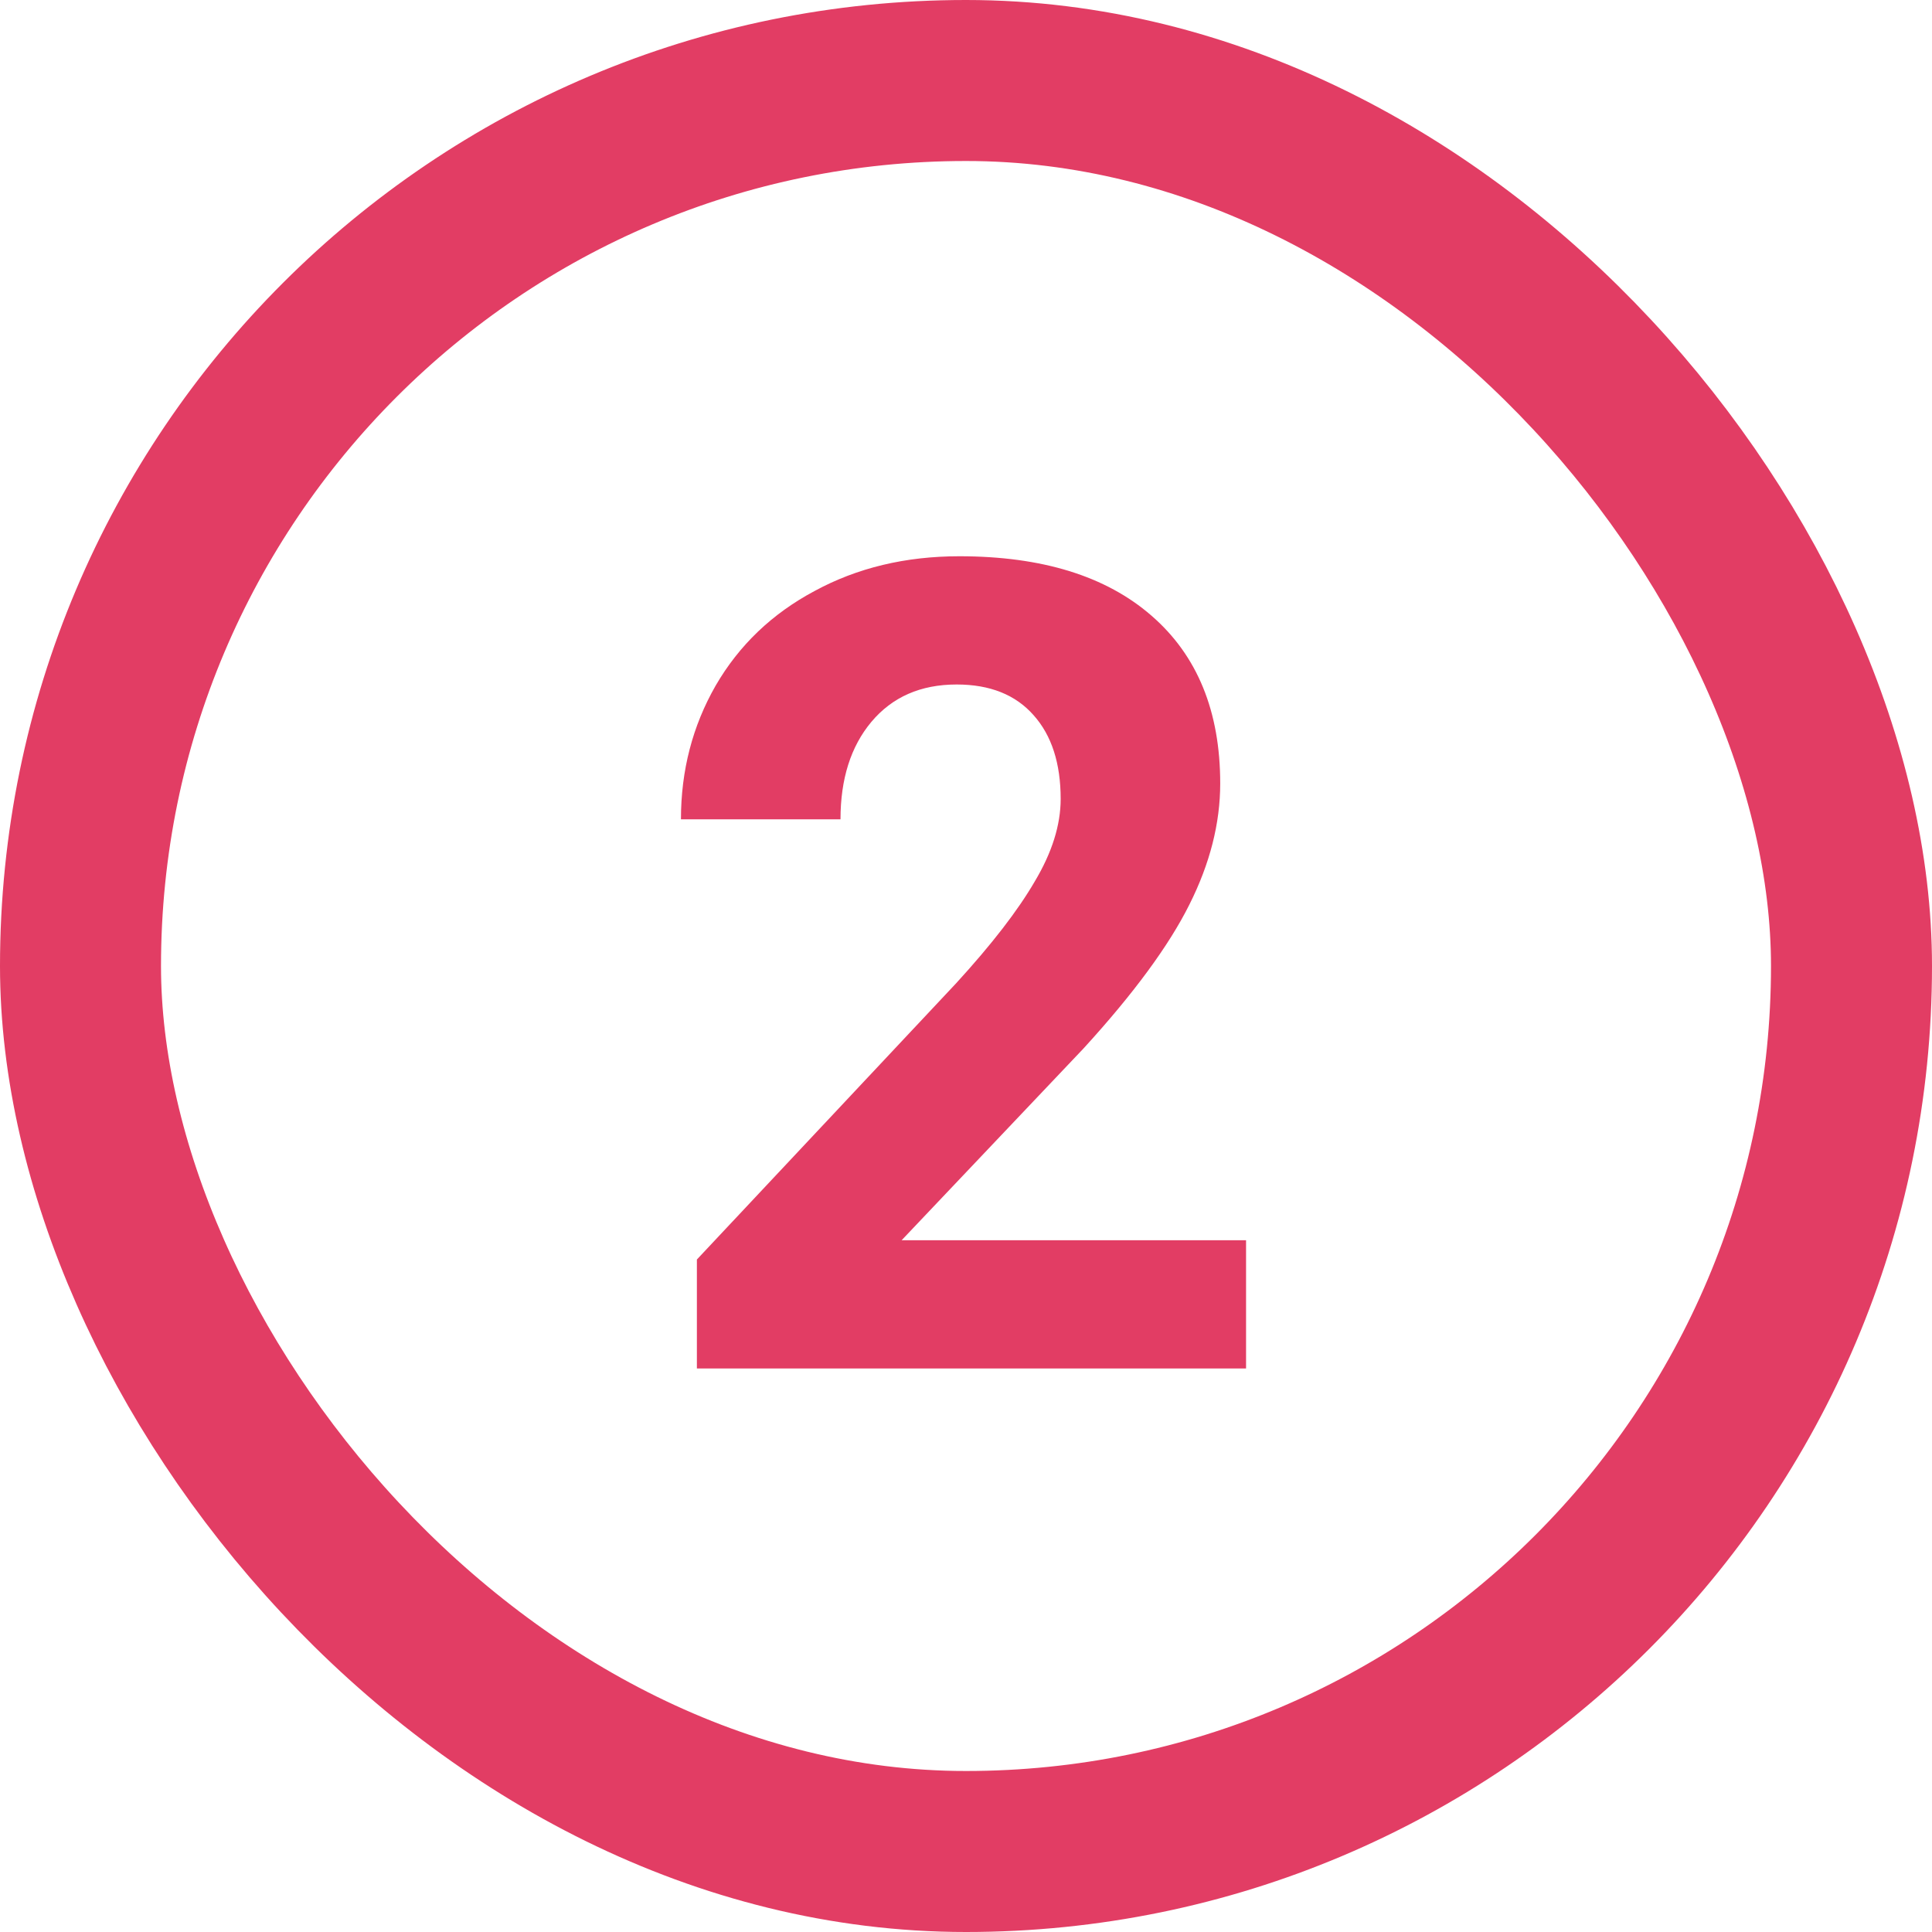
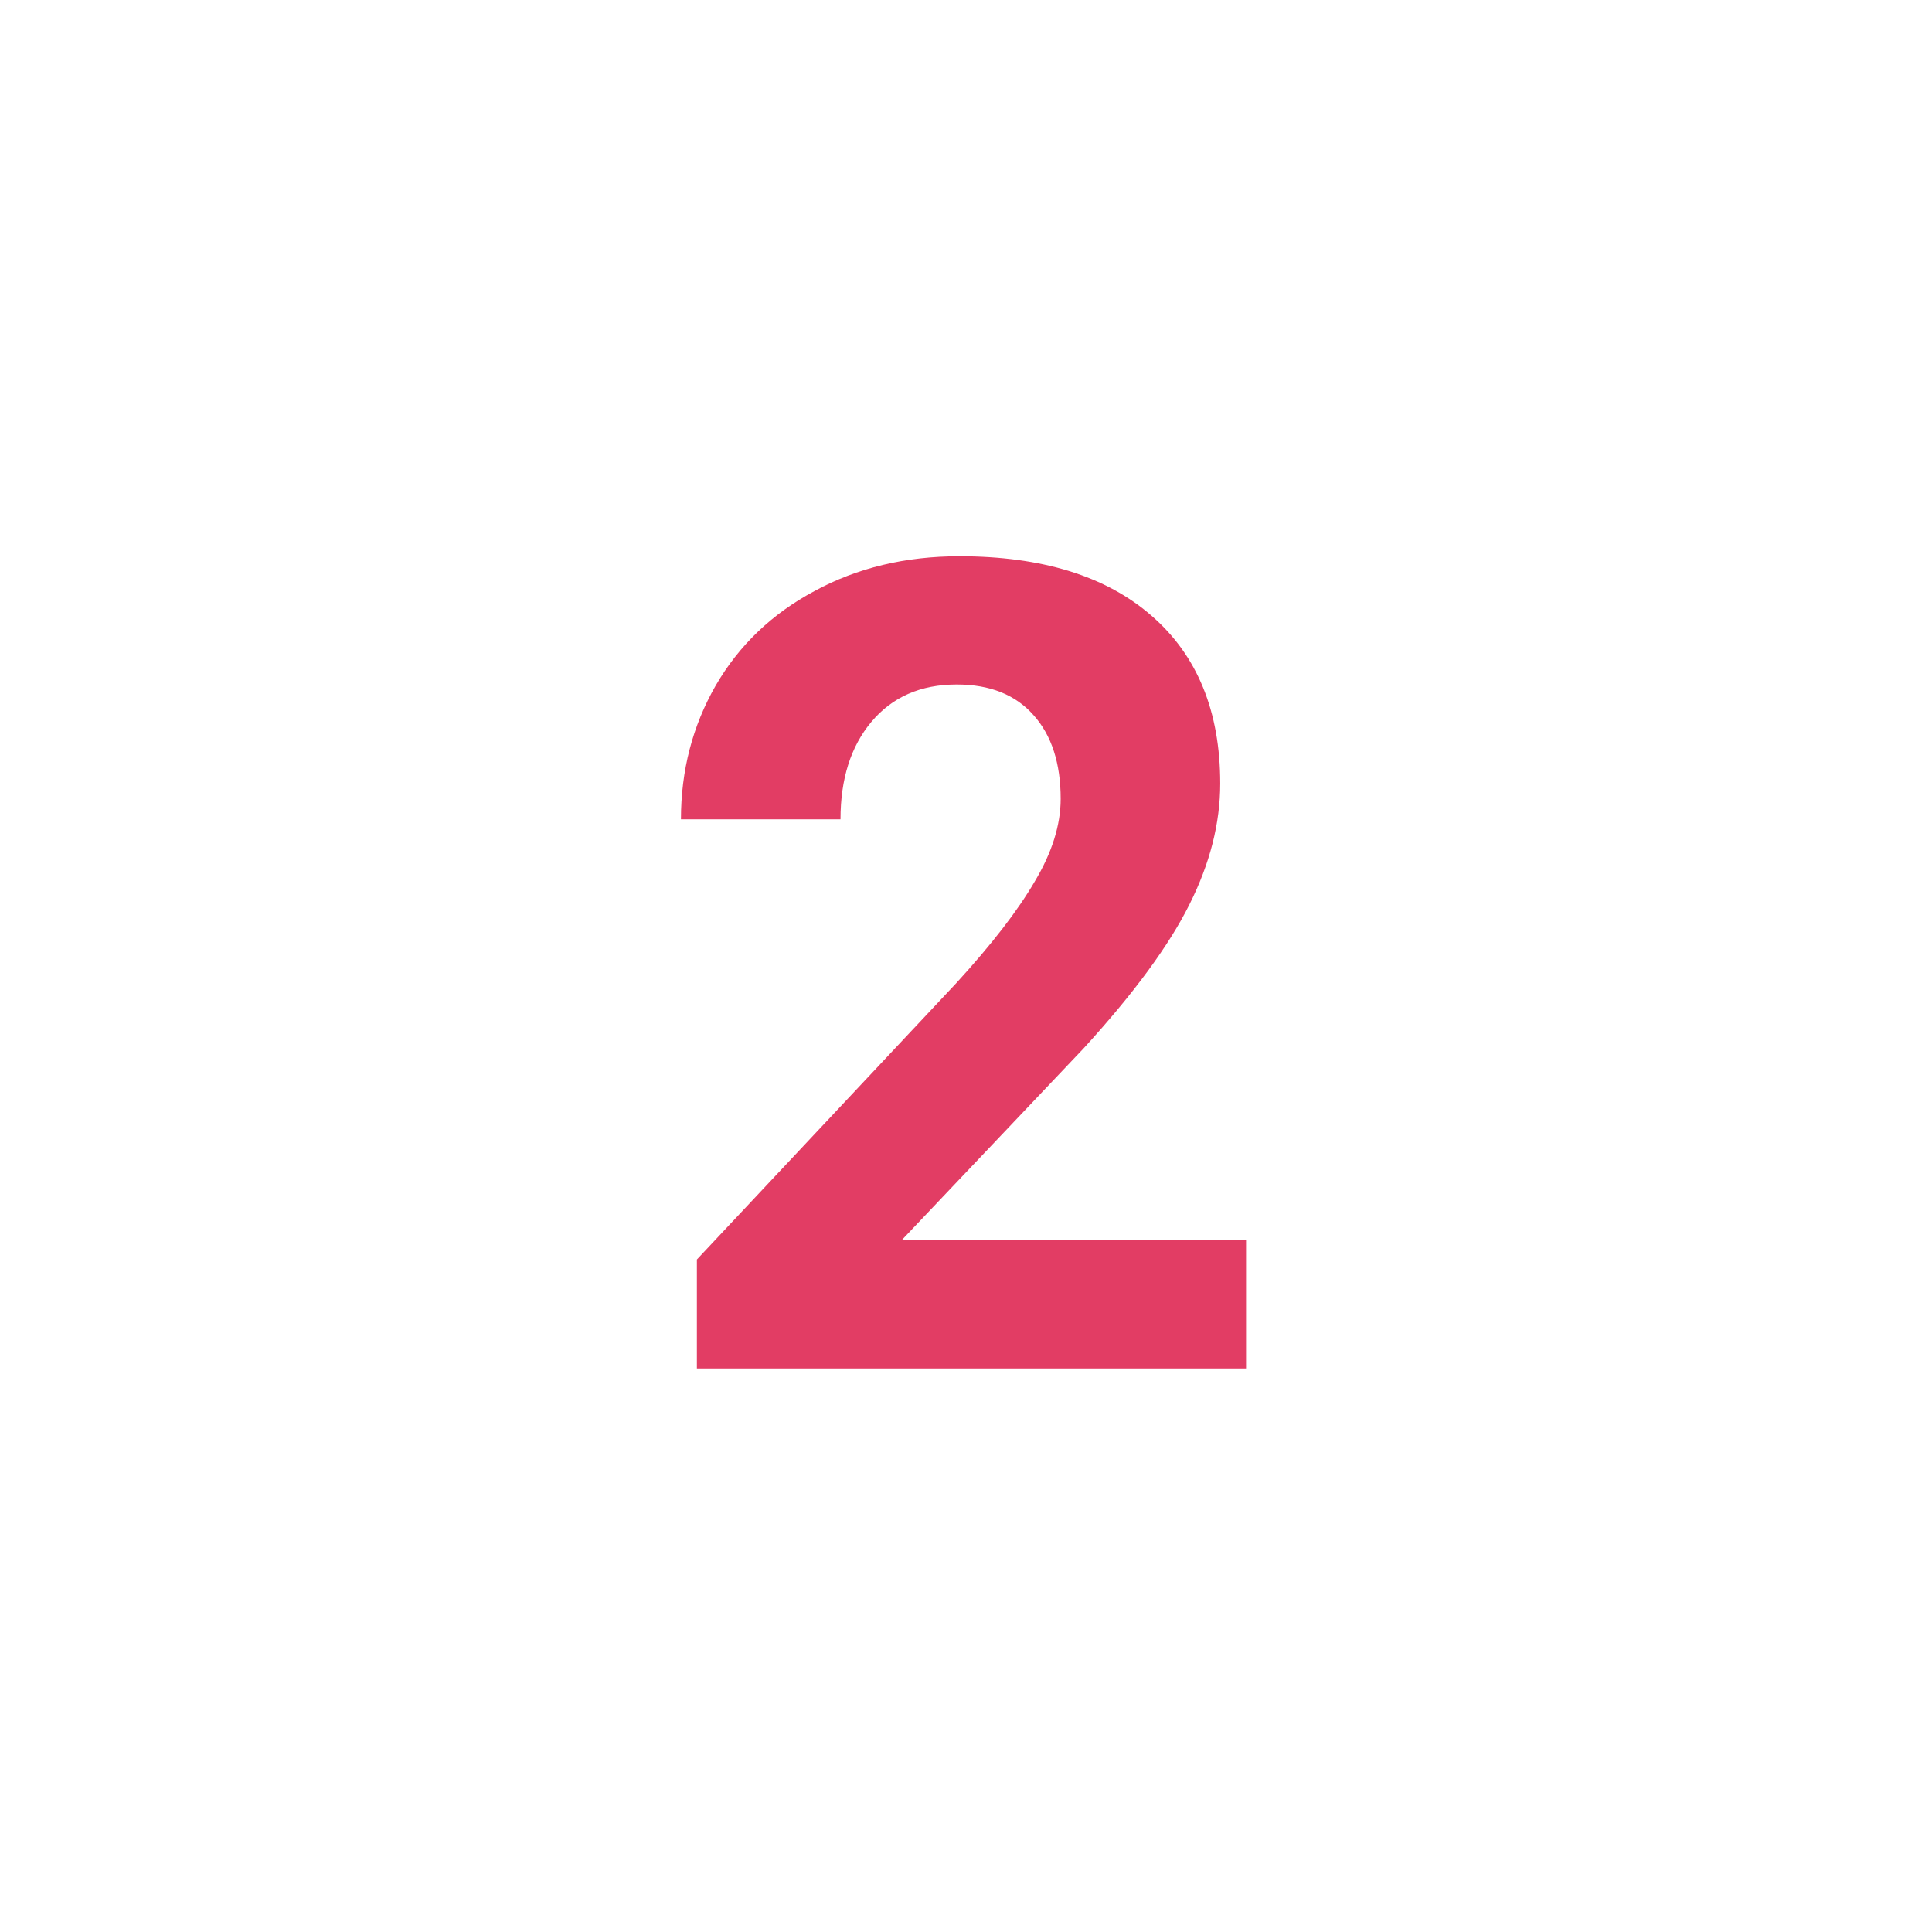
<svg xmlns="http://www.w3.org/2000/svg" width="24" height="24" viewBox="0 0 24 24" fill="none">
  <path d="M15.479 17H8.657V15.646L11.877 12.215C12.319 11.732 12.645 11.31 12.854 10.95C13.069 10.59 13.176 10.248 13.176 9.925C13.176 9.483 13.064 9.136 12.841 8.886C12.617 8.631 12.299 8.503 11.884 8.503C11.437 8.503 11.084 8.658 10.824 8.968C10.569 9.273 10.441 9.676 10.441 10.178H8.459C8.459 9.572 8.603 9.018 8.89 8.517C9.181 8.015 9.591 7.623 10.12 7.341C10.649 7.054 11.248 6.91 11.918 6.91C12.943 6.91 13.739 7.156 14.304 7.648C14.873 8.141 15.158 8.836 15.158 9.733C15.158 10.226 15.031 10.727 14.775 11.237C14.52 11.748 14.083 12.342 13.463 13.021L11.2 15.407H15.479V17Z" fill="#E23D64" />
-   <rect x="1" y="1" width="22" height="22" rx="11" stroke="#E23D64" stroke-width="2" />
</svg>